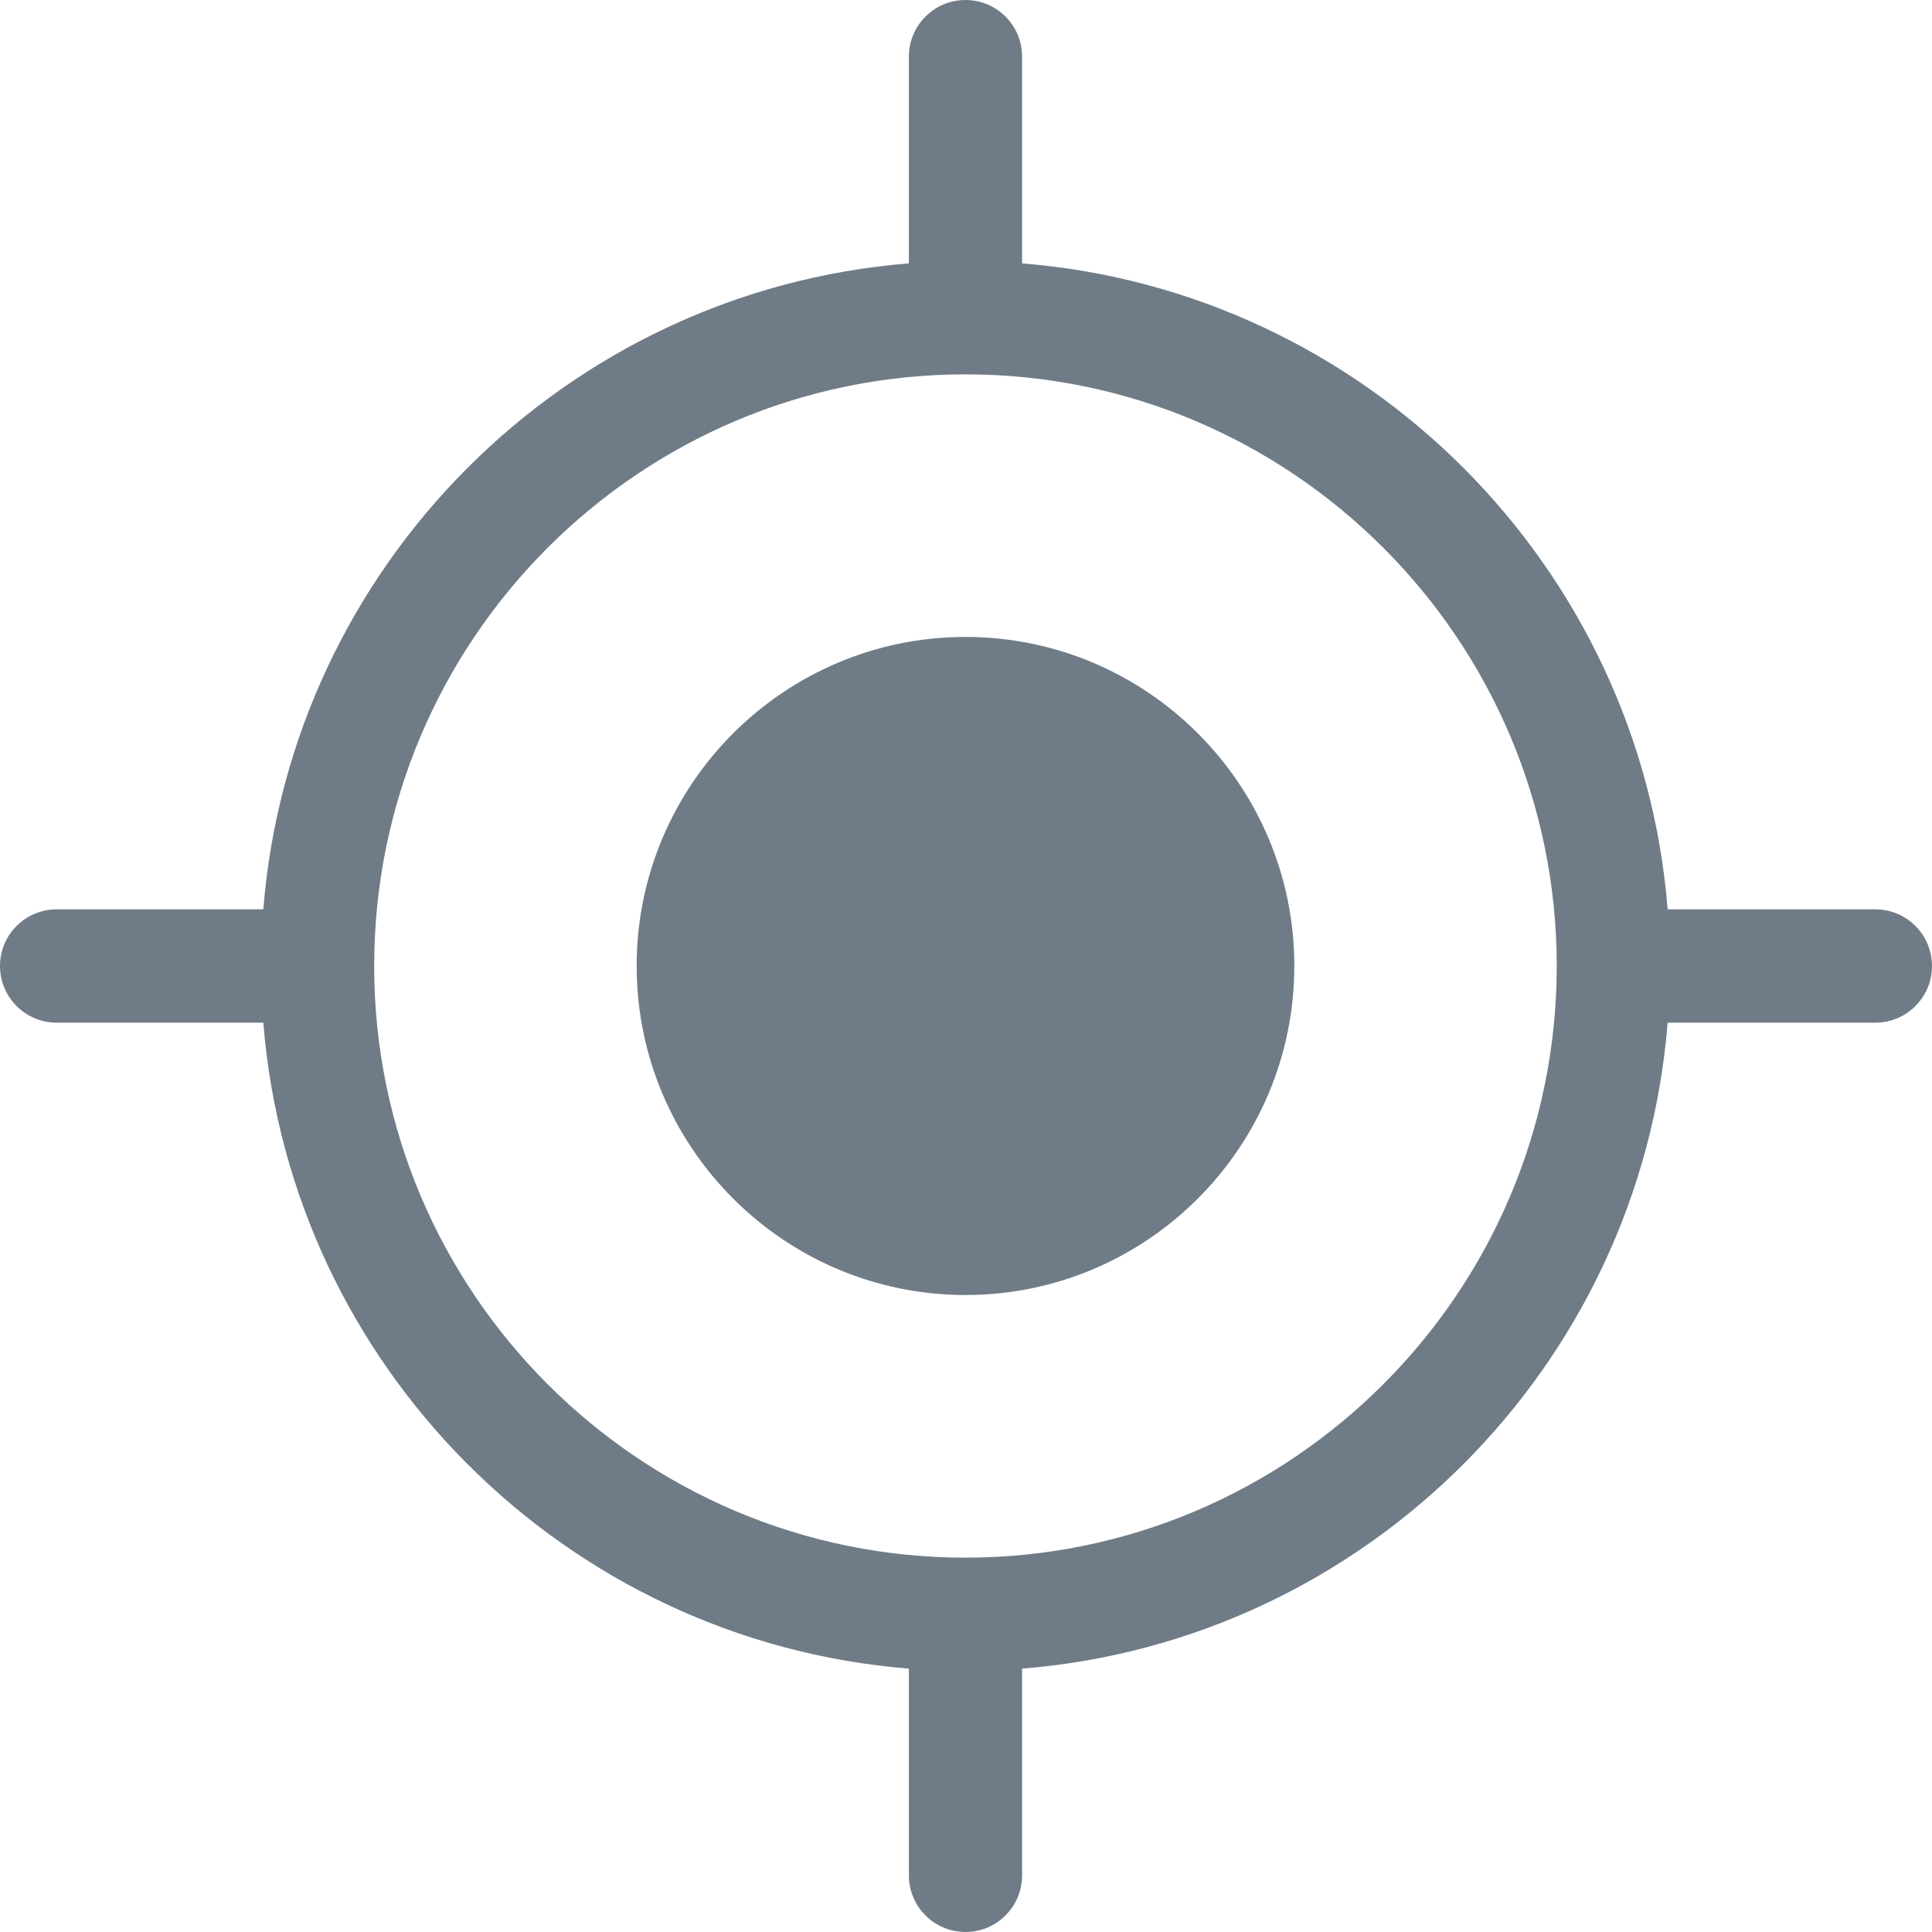
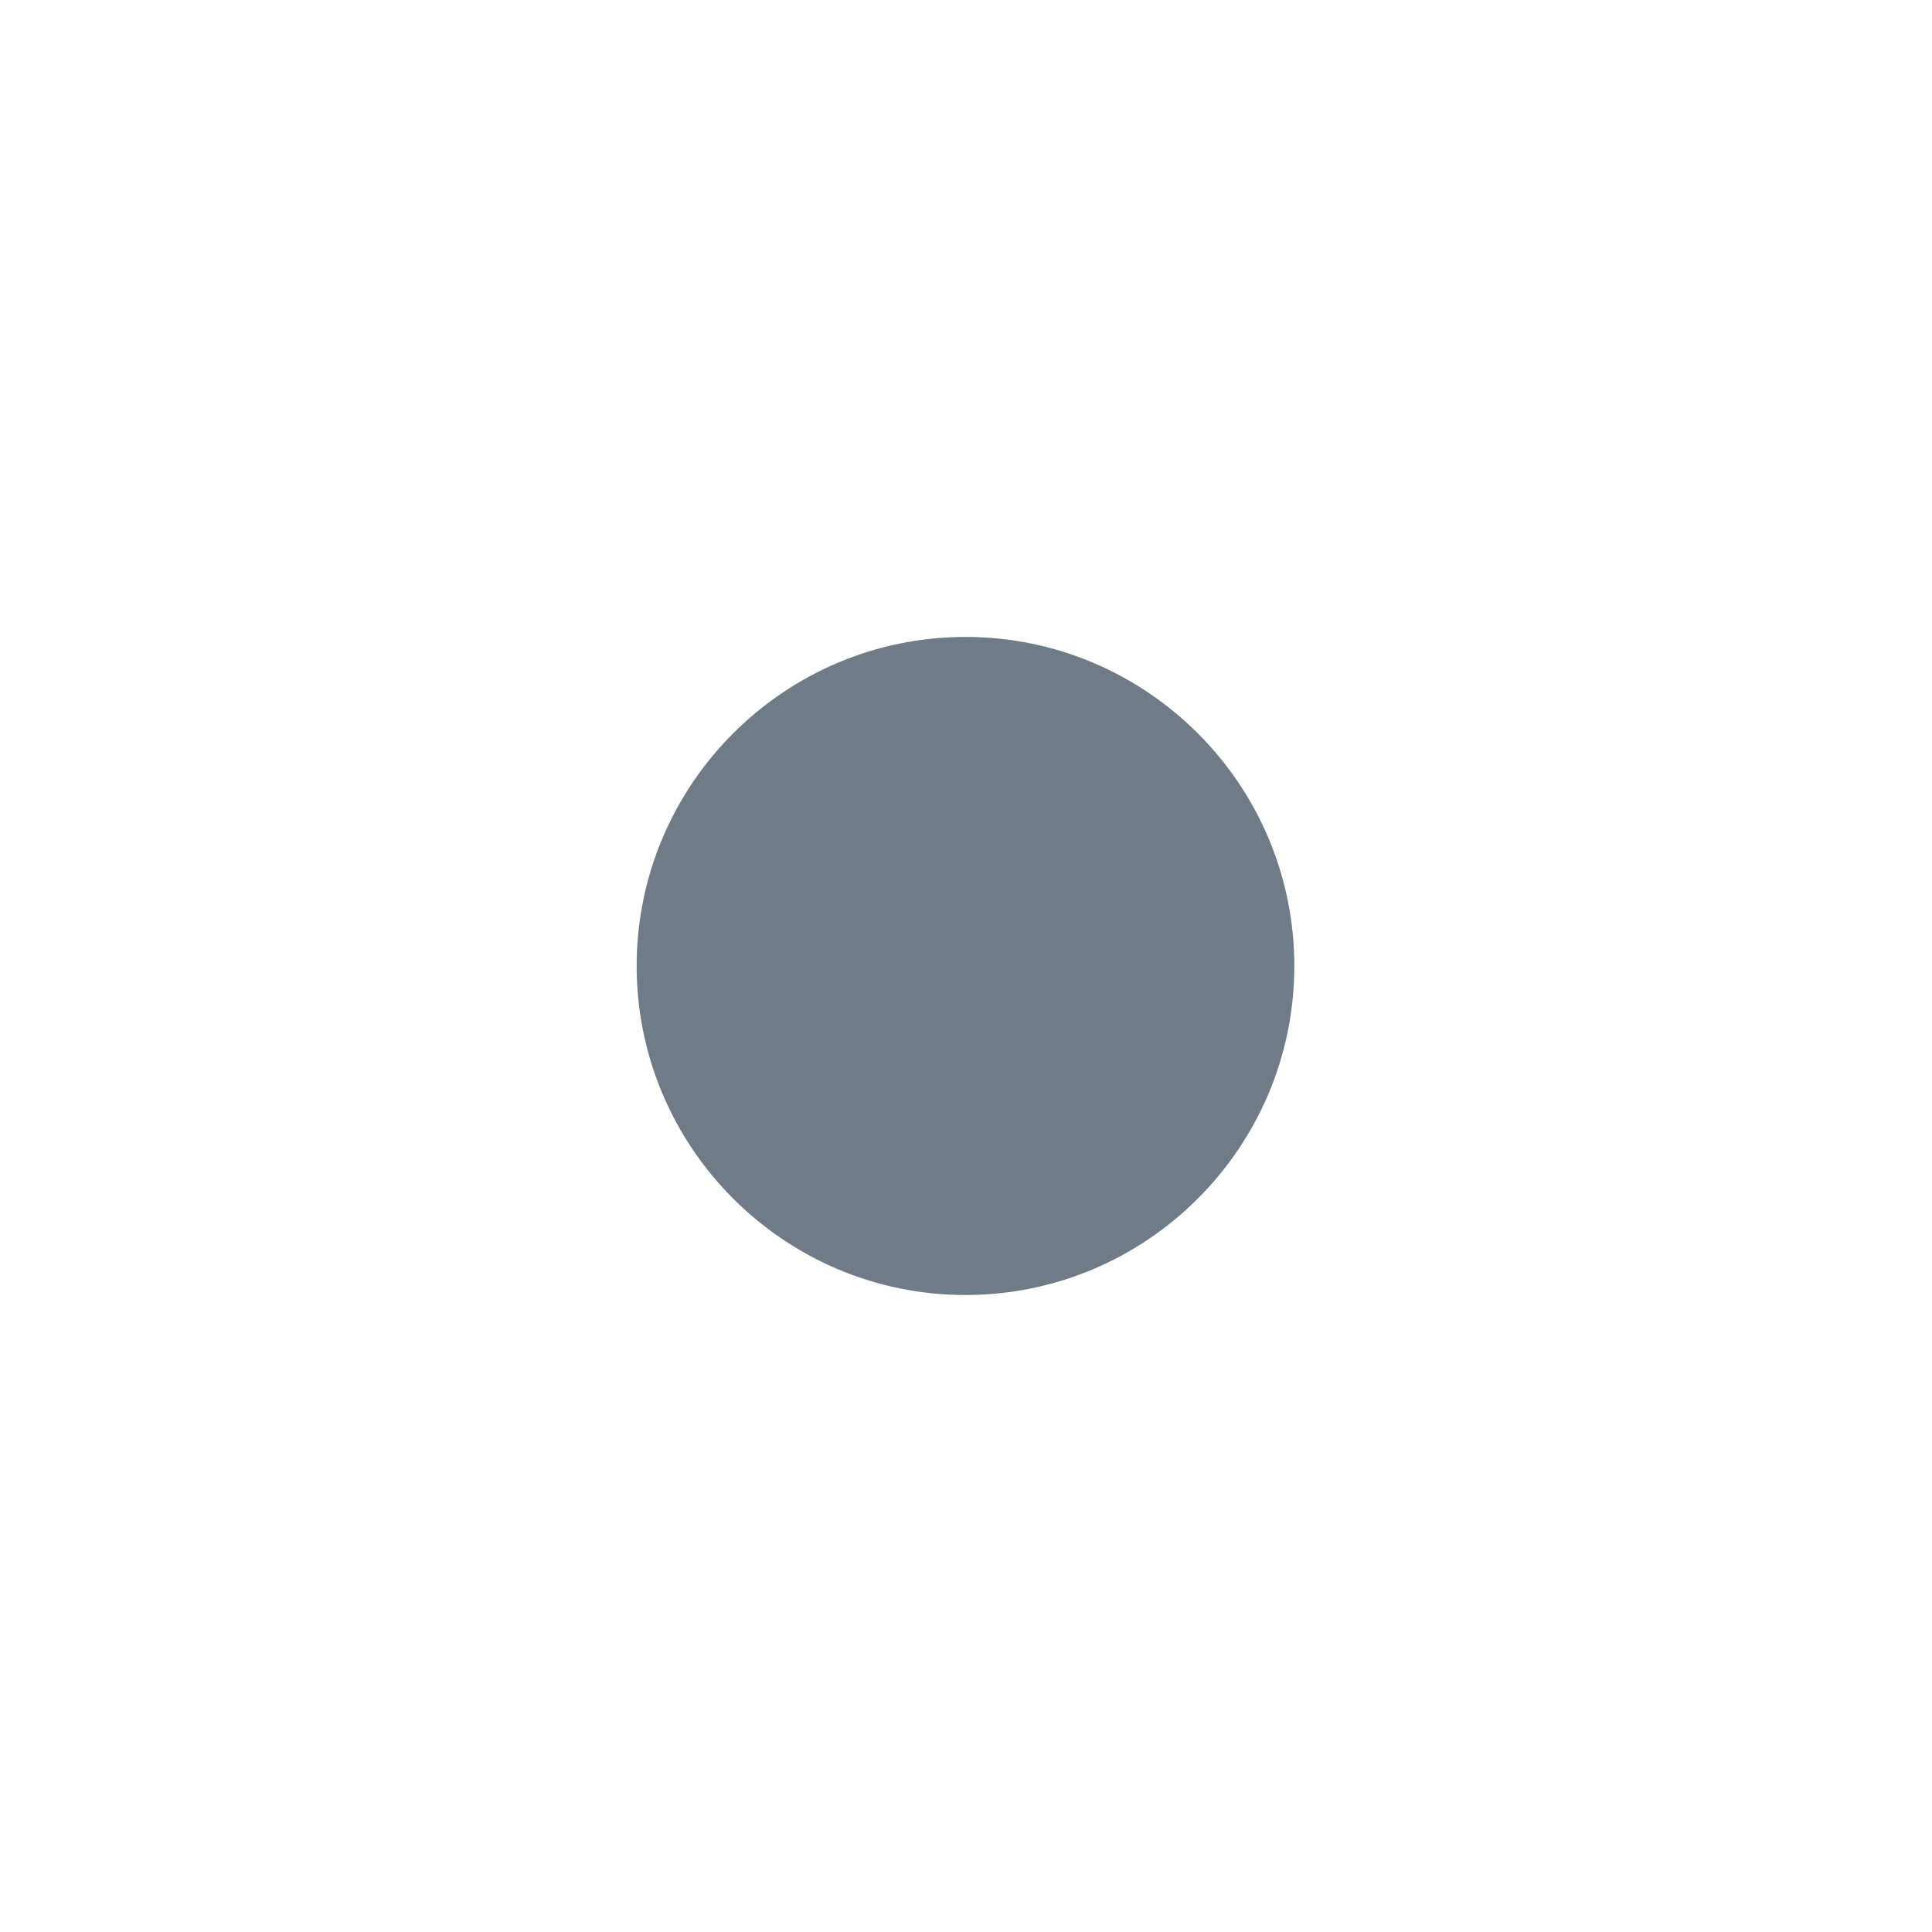
<svg xmlns="http://www.w3.org/2000/svg" width="34" height="34" viewBox="0 0 34 34" fill="none">
  <path d="M16.991 22.79C13.8 22.79 11.204 20.192 11.204 16.999C11.204 13.807 13.8 11.209 16.991 11.209C20.182 11.209 22.778 13.807 22.778 16.999C22.778 20.192 20.182 22.79 16.991 22.79Z" fill="#0F2638" fill-opacity="0.6" />
-   <path d="M33.004 17.997H29.348C28.865 24.044 24.03 28.882 17.987 29.365V33.004C17.987 33.554 17.541 34 16.991 34C16.441 34 15.995 33.554 15.995 33.004V29.365C9.952 28.882 5.116 24.044 4.634 17.997H0.996C0.446 17.997 0 17.55 0 17C0 16.45 0.446 16.003 0.996 16.003H4.634C5.116 9.956 9.952 5.118 15.995 4.635V0.996C15.995 0.446 16.441 0 16.991 0C17.541 0 17.987 0.446 17.987 0.996V4.635C24.03 5.118 28.866 9.956 29.348 16.003H33.004C33.554 16.003 34 16.45 34 17C34 17.55 33.554 17.997 33.004 17.997ZM16.991 6.588C11.253 6.588 6.585 11.259 6.585 17C6.585 22.741 11.253 27.412 16.991 27.412C22.729 27.412 27.396 22.741 27.396 17C27.396 11.259 22.729 6.588 16.991 6.588Z" fill="#0F2638" fill-opacity="0.6" />
</svg>